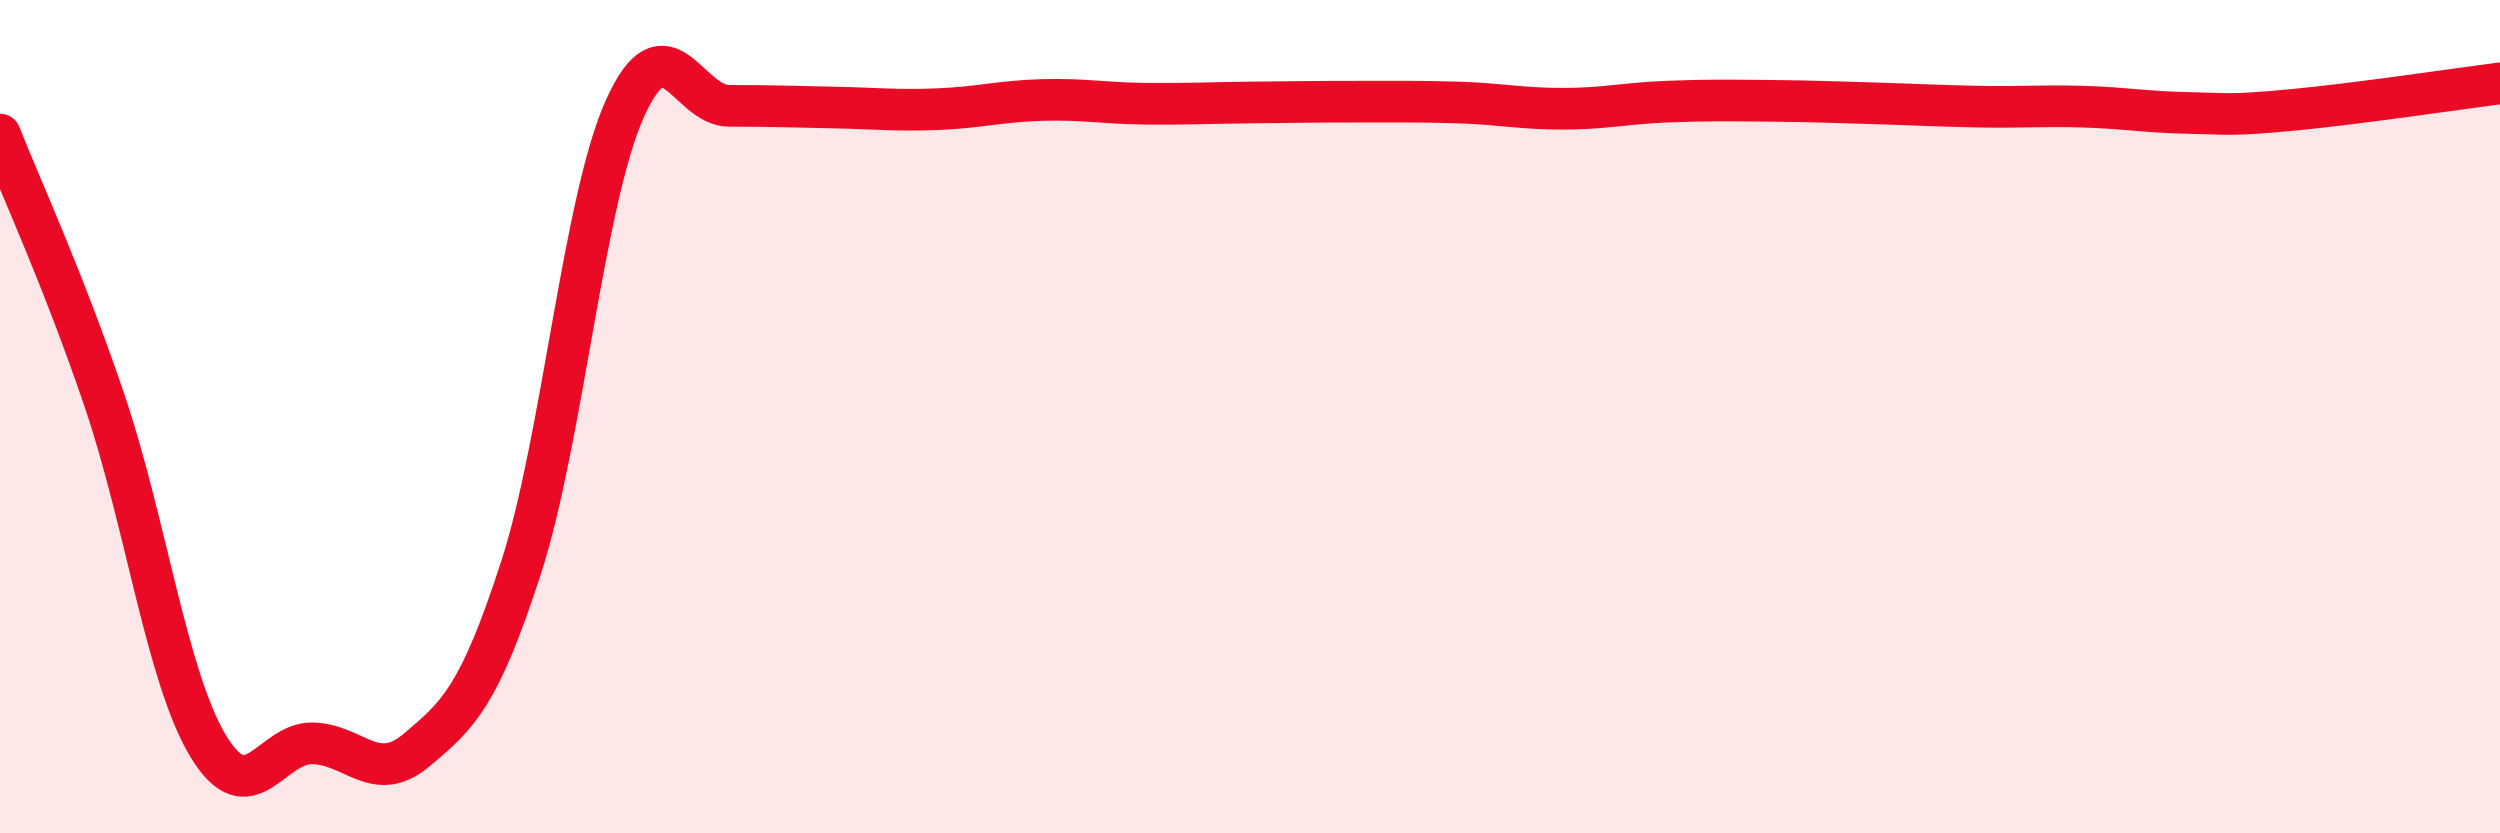
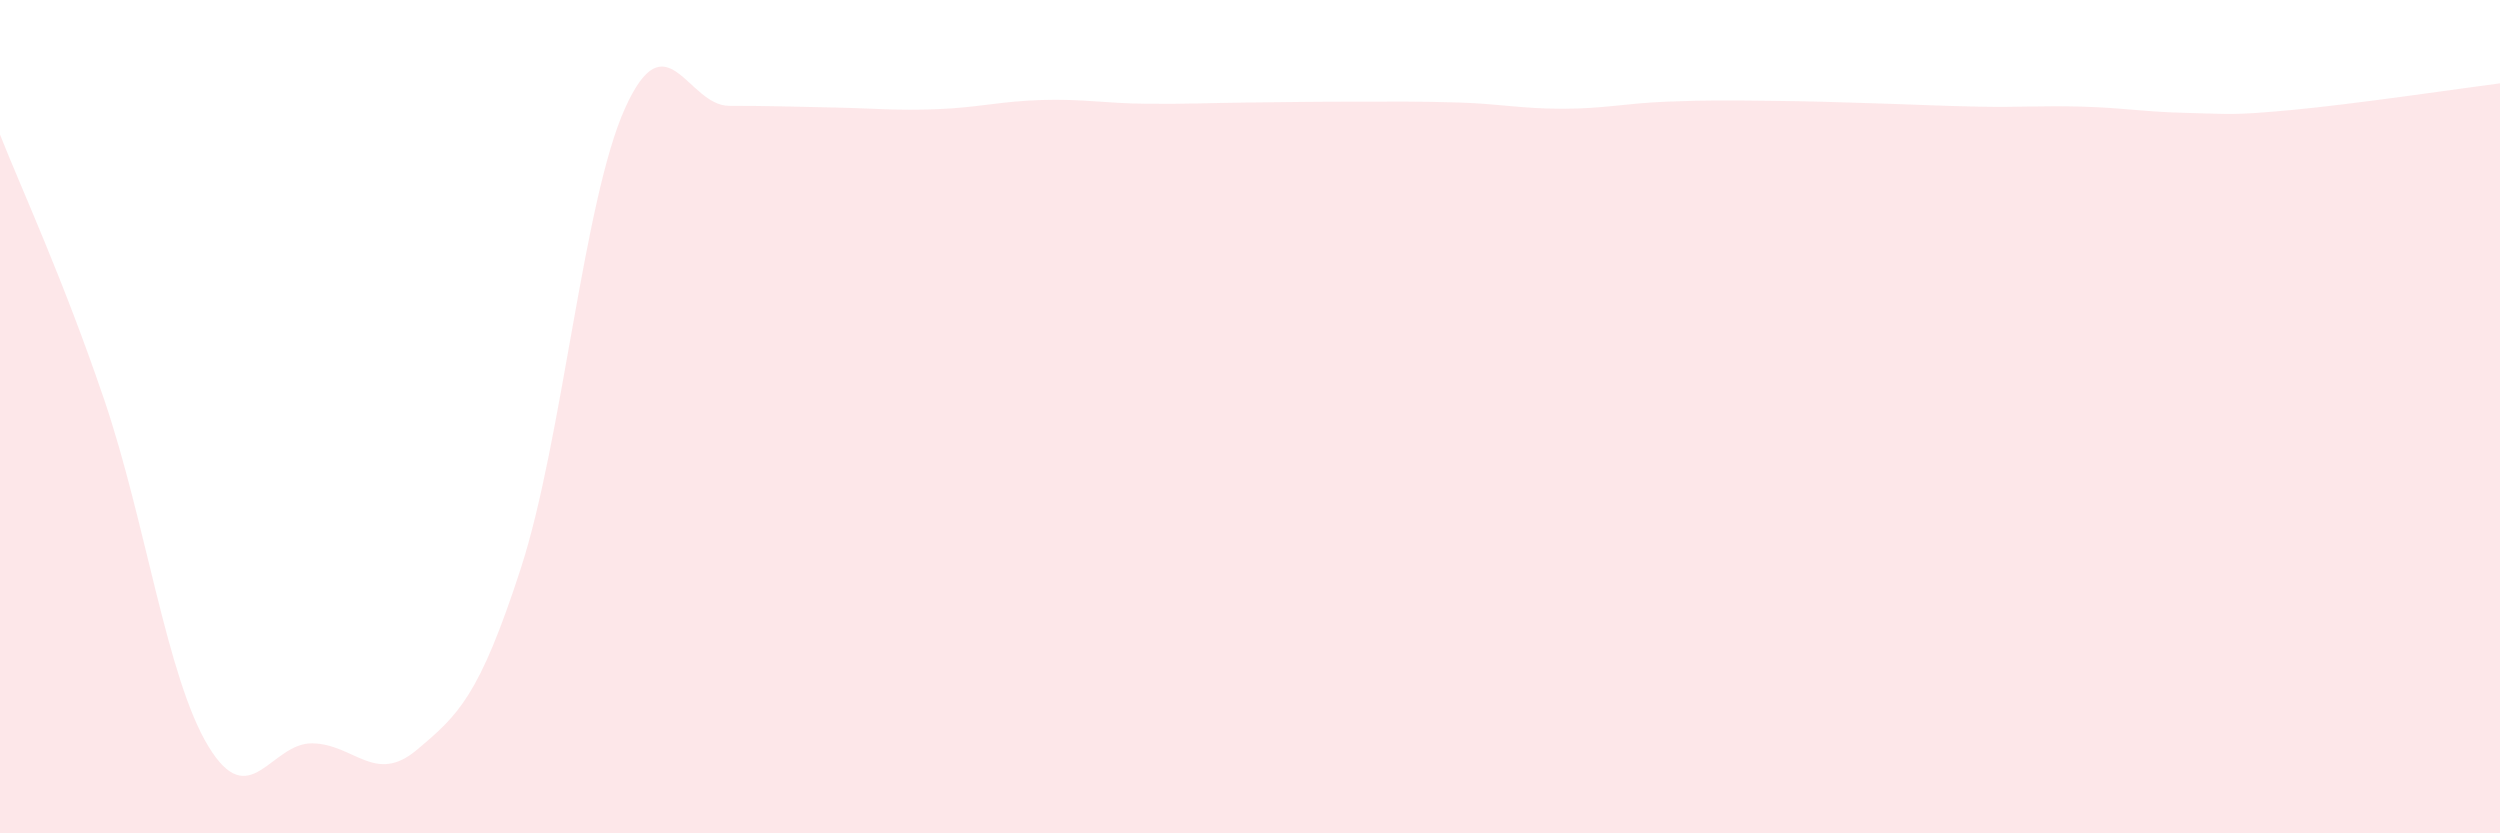
<svg xmlns="http://www.w3.org/2000/svg" width="60" height="20" viewBox="0 0 60 20">
  <path d="M 0,3.23 C 0.5,4.5 1.5,6.65 2.5,9.59 C 3.5,12.53 4,16.26 5,17.91 C 6,19.56 6.5,17.82 7.5,17.84 C 8.5,17.86 9,18.84 10,18 C 11,17.16 11.5,16.72 12.5,13.64 C 13.5,10.56 14,4.82 15,2.6 C 16,0.38 16.5,2.54 17.5,2.54 C 18.5,2.54 19,2.56 20,2.58 C 21,2.6 21.5,2.66 22.5,2.62 C 23.5,2.58 24,2.43 25,2.4 C 26,2.37 26.5,2.48 27.5,2.49 C 28.5,2.5 29,2.47 30,2.46 C 31,2.45 31.5,2.44 32.5,2.44 C 33.5,2.44 34,2.43 35,2.46 C 36,2.49 36.5,2.61 37.5,2.61 C 38.5,2.61 39,2.48 40,2.44 C 41,2.4 41.5,2.41 42.5,2.42 C 43.5,2.43 44,2.45 45,2.48 C 46,2.51 46.5,2.54 47.5,2.56 C 48.5,2.58 49,2.53 50,2.56 C 51,2.59 51.5,2.69 52.5,2.71 C 53.5,2.73 53.5,2.78 55,2.64 C 56.5,2.5 59,2.13 60,2L60 20L0 20Z" fill="#EB0A25" opacity="0.1" stroke-linecap="round" stroke-linejoin="round" />
-   <path d="M 0,3.23 C 0.5,4.5 1.5,6.65 2.5,9.59 C 3.5,12.53 4,16.26 5,17.91 C 6,19.56 6.5,17.82 7.5,17.84 C 8.5,17.86 9,18.84 10,18 C 11,17.16 11.5,16.72 12.5,13.64 C 13.5,10.56 14,4.82 15,2.6 C 16,0.38 16.5,2.54 17.5,2.54 C 18.5,2.54 19,2.56 20,2.58 C 21,2.6 21.5,2.66 22.5,2.62 C 23.5,2.58 24,2.43 25,2.4 C 26,2.37 26.5,2.48 27.5,2.49 C 28.5,2.5 29,2.47 30,2.46 C 31,2.45 31.5,2.44 32.5,2.44 C 33.5,2.44 34,2.43 35,2.46 C 36,2.49 36.5,2.61 37.5,2.61 C 38.5,2.61 39,2.48 40,2.44 C 41,2.4 41.5,2.41 42.5,2.42 C 43.5,2.43 44,2.45 45,2.48 C 46,2.51 46.5,2.54 47.5,2.56 C 48.5,2.58 49,2.53 50,2.56 C 51,2.59 51.5,2.69 52.5,2.71 C 53.5,2.73 53.5,2.78 55,2.64 C 56.5,2.5 59,2.13 60,2" stroke="#EB0A25" stroke-width="1" fill="none" stroke-linecap="round" stroke-linejoin="round" />
</svg>